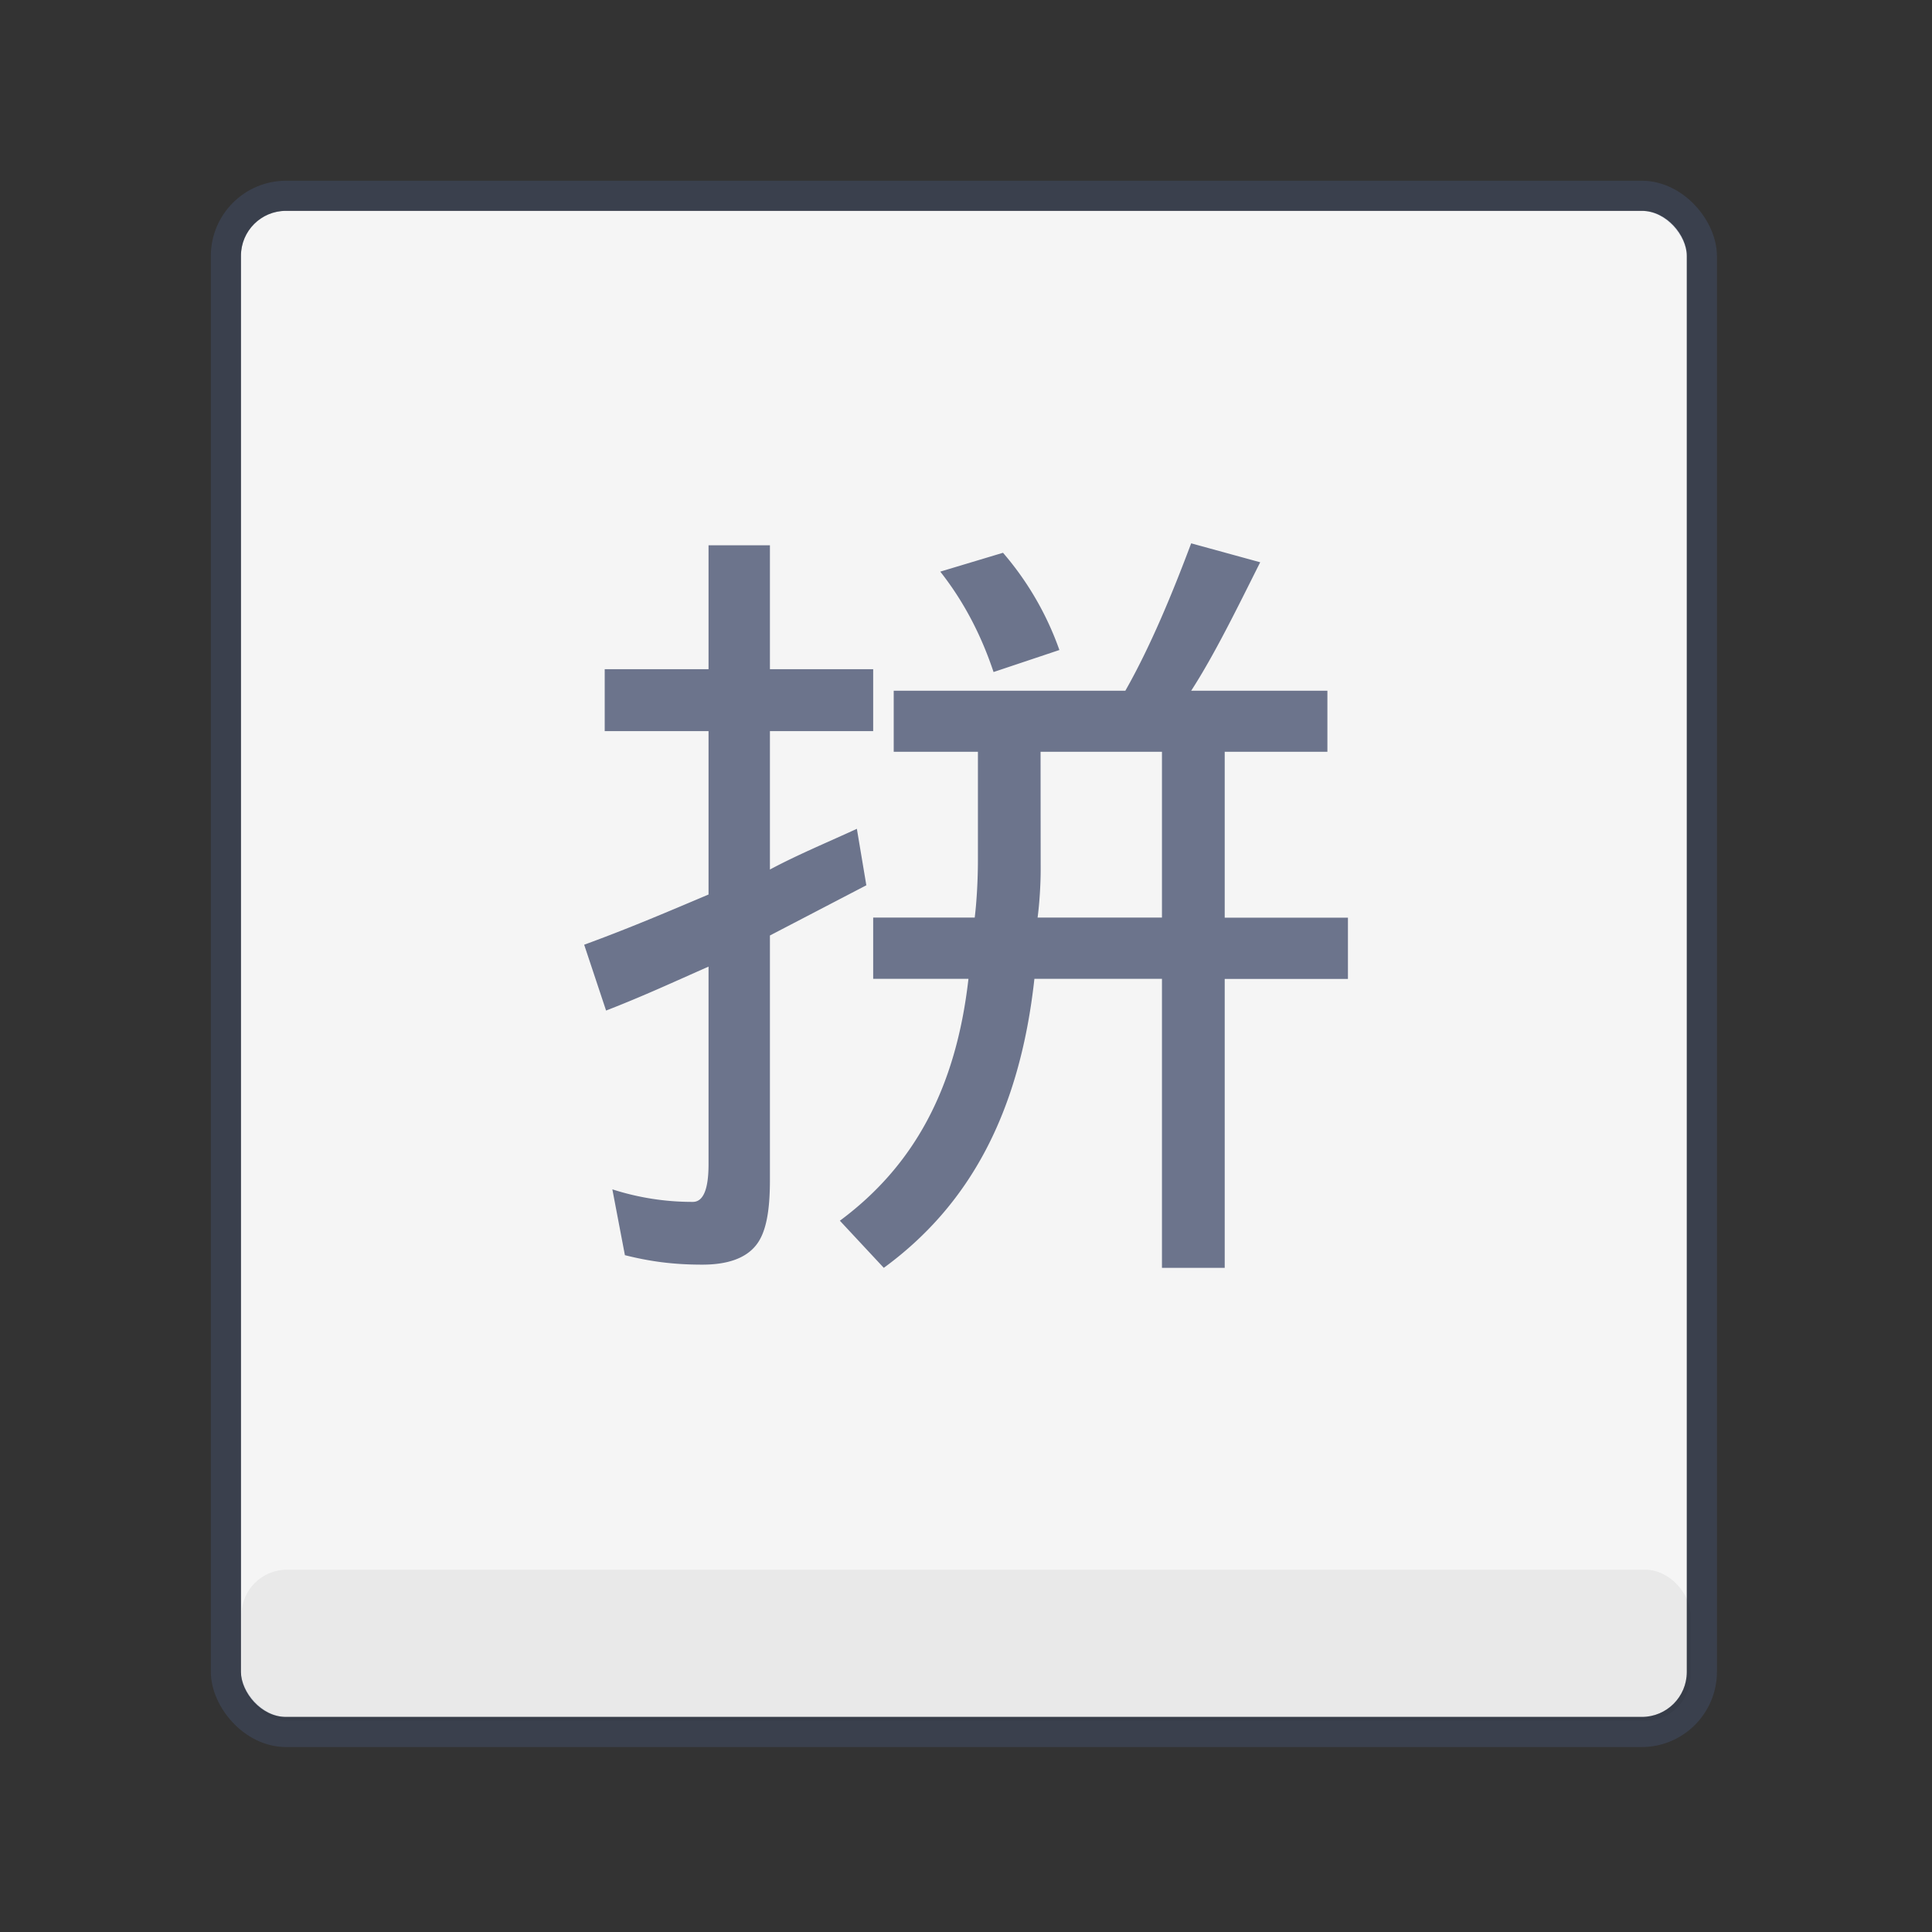
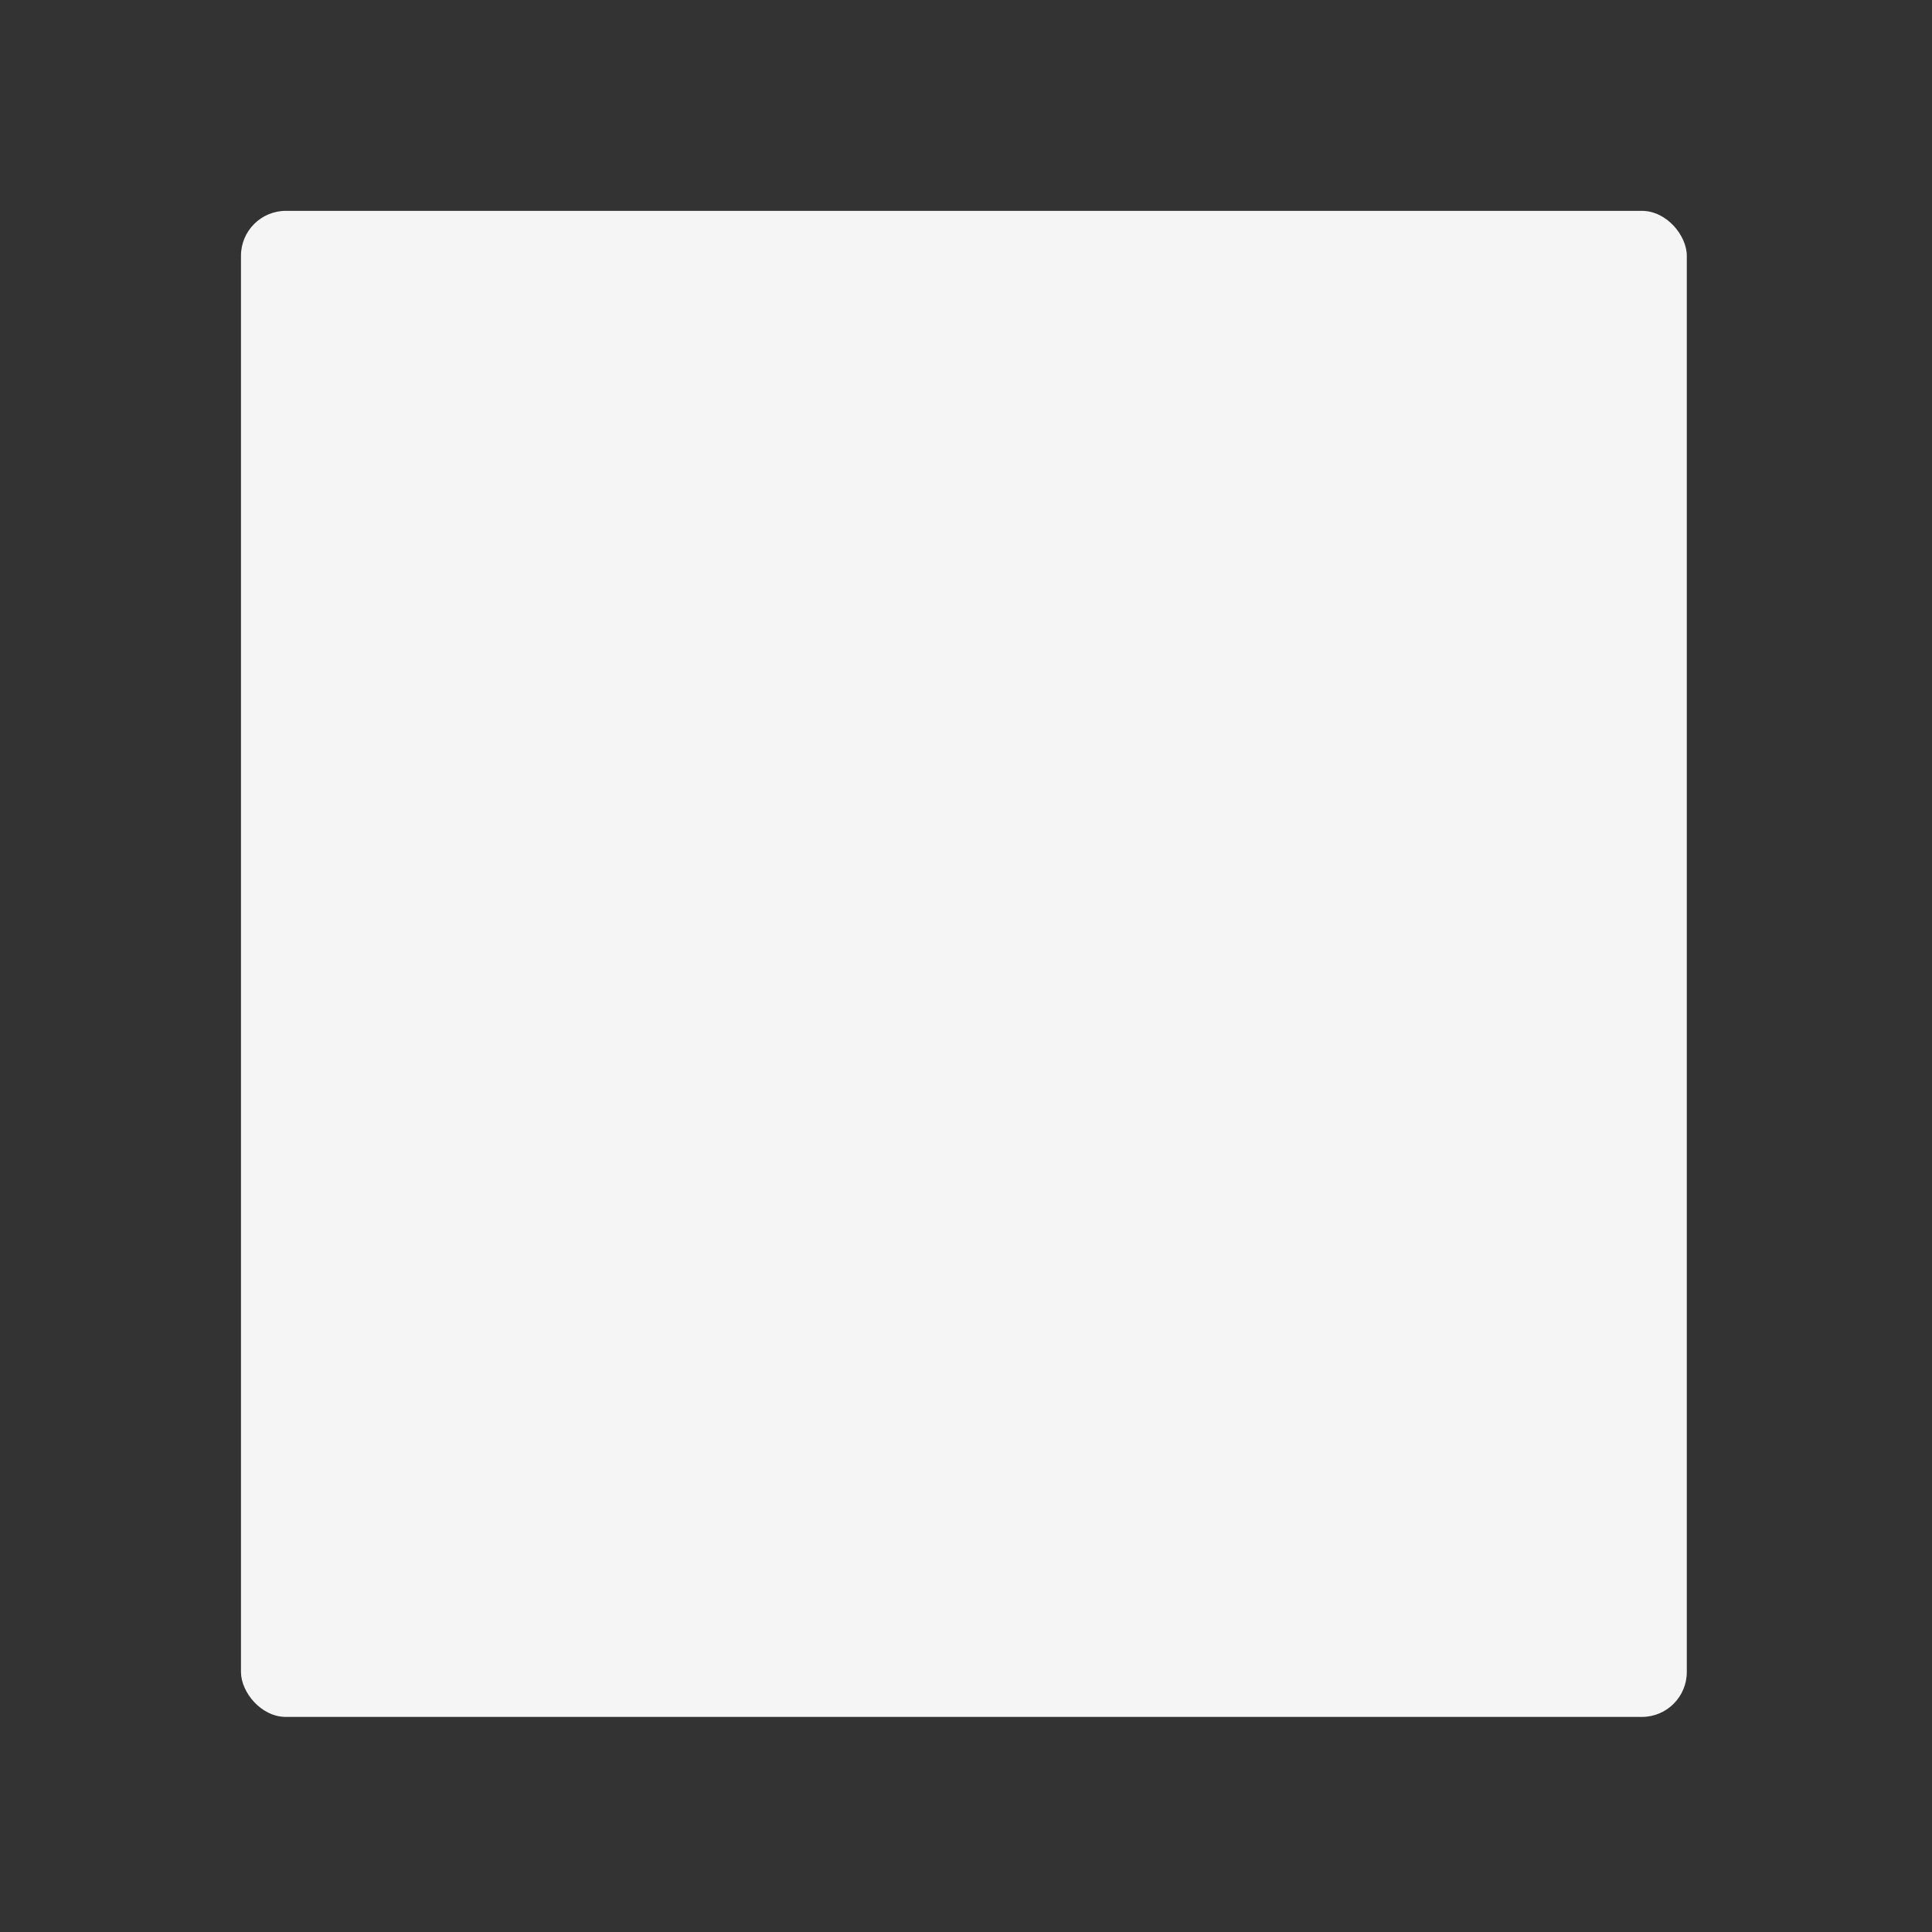
<svg xmlns="http://www.w3.org/2000/svg" width="64" height="64" viewBox="0 0 16.933 16.933">
  <rect x="0" y="0" width="16.933" height="16.933" fill="#333333" stroke="none" />
  <g transform="translate(-62.706 -208.1)">
    <g transform="translate(62.706 207.968) scale(.132)" color="#000">
      <rect width="96" height="100" rx="2.982" ry="2.982" x="16" y="15" style="marker:none" overflow="visible" fill="#f5f5f5" />
-       <rect width="98" height="102" rx="4" ry="4" x="15" y="14" style="marker:none" overflow="visible" fill="none" stroke="#4f6698" stroke-width="2" stroke-linecap="round" stroke-linejoin="round" stroke-opacity=".267" />
    </g>
-     <rect ry=".397" rx=".397" y="221.858" x="64.823" height="1.323" width="12.7" fill-opacity=".051" />
  </g>
-   <path d="M10.44 4.762c-.165.44-.358.907-.577 1.292h-2.03v.535h.738v.95c0 .165-.01.356-.028.503h-.89v.537h.835c-.11.971-.485 1.644-1.127 2.12l.385.413c.752-.55 1.191-1.36 1.32-2.533h1.118v2.533h.55V8.58h1.08v-.537h-1.08V6.589h.9v-.535H10.44c.202-.312.403-.723.605-1.126zm-4.23.017v1.086H5.3v.543h.91V7.84c-.348.147-.688.293-1.09.44l.192.577c.33-.128.605-.256.898-.385v1.732c0 .22-.046.33-.138.33a2.28 2.28 0 0 1-.705-.11l.11.577c.22.055.422.083.678.083.22 0 .376-.055.467-.165.092-.11.126-.302.126-.577V8.199l.845-.44-.083-.495c-.238.11-.524.229-.762.357V6.408h.905v-.543h-.905V4.779zm2.58.066l-.549.165c.202.256.357.55.467.88l.577-.193a2.66 2.66 0 0 0-.494-.852zm.33 1.744h1.064v1.453h-1.09c.017-.128.027-.292.027-.42z" fill="#6c748c" />
</svg>